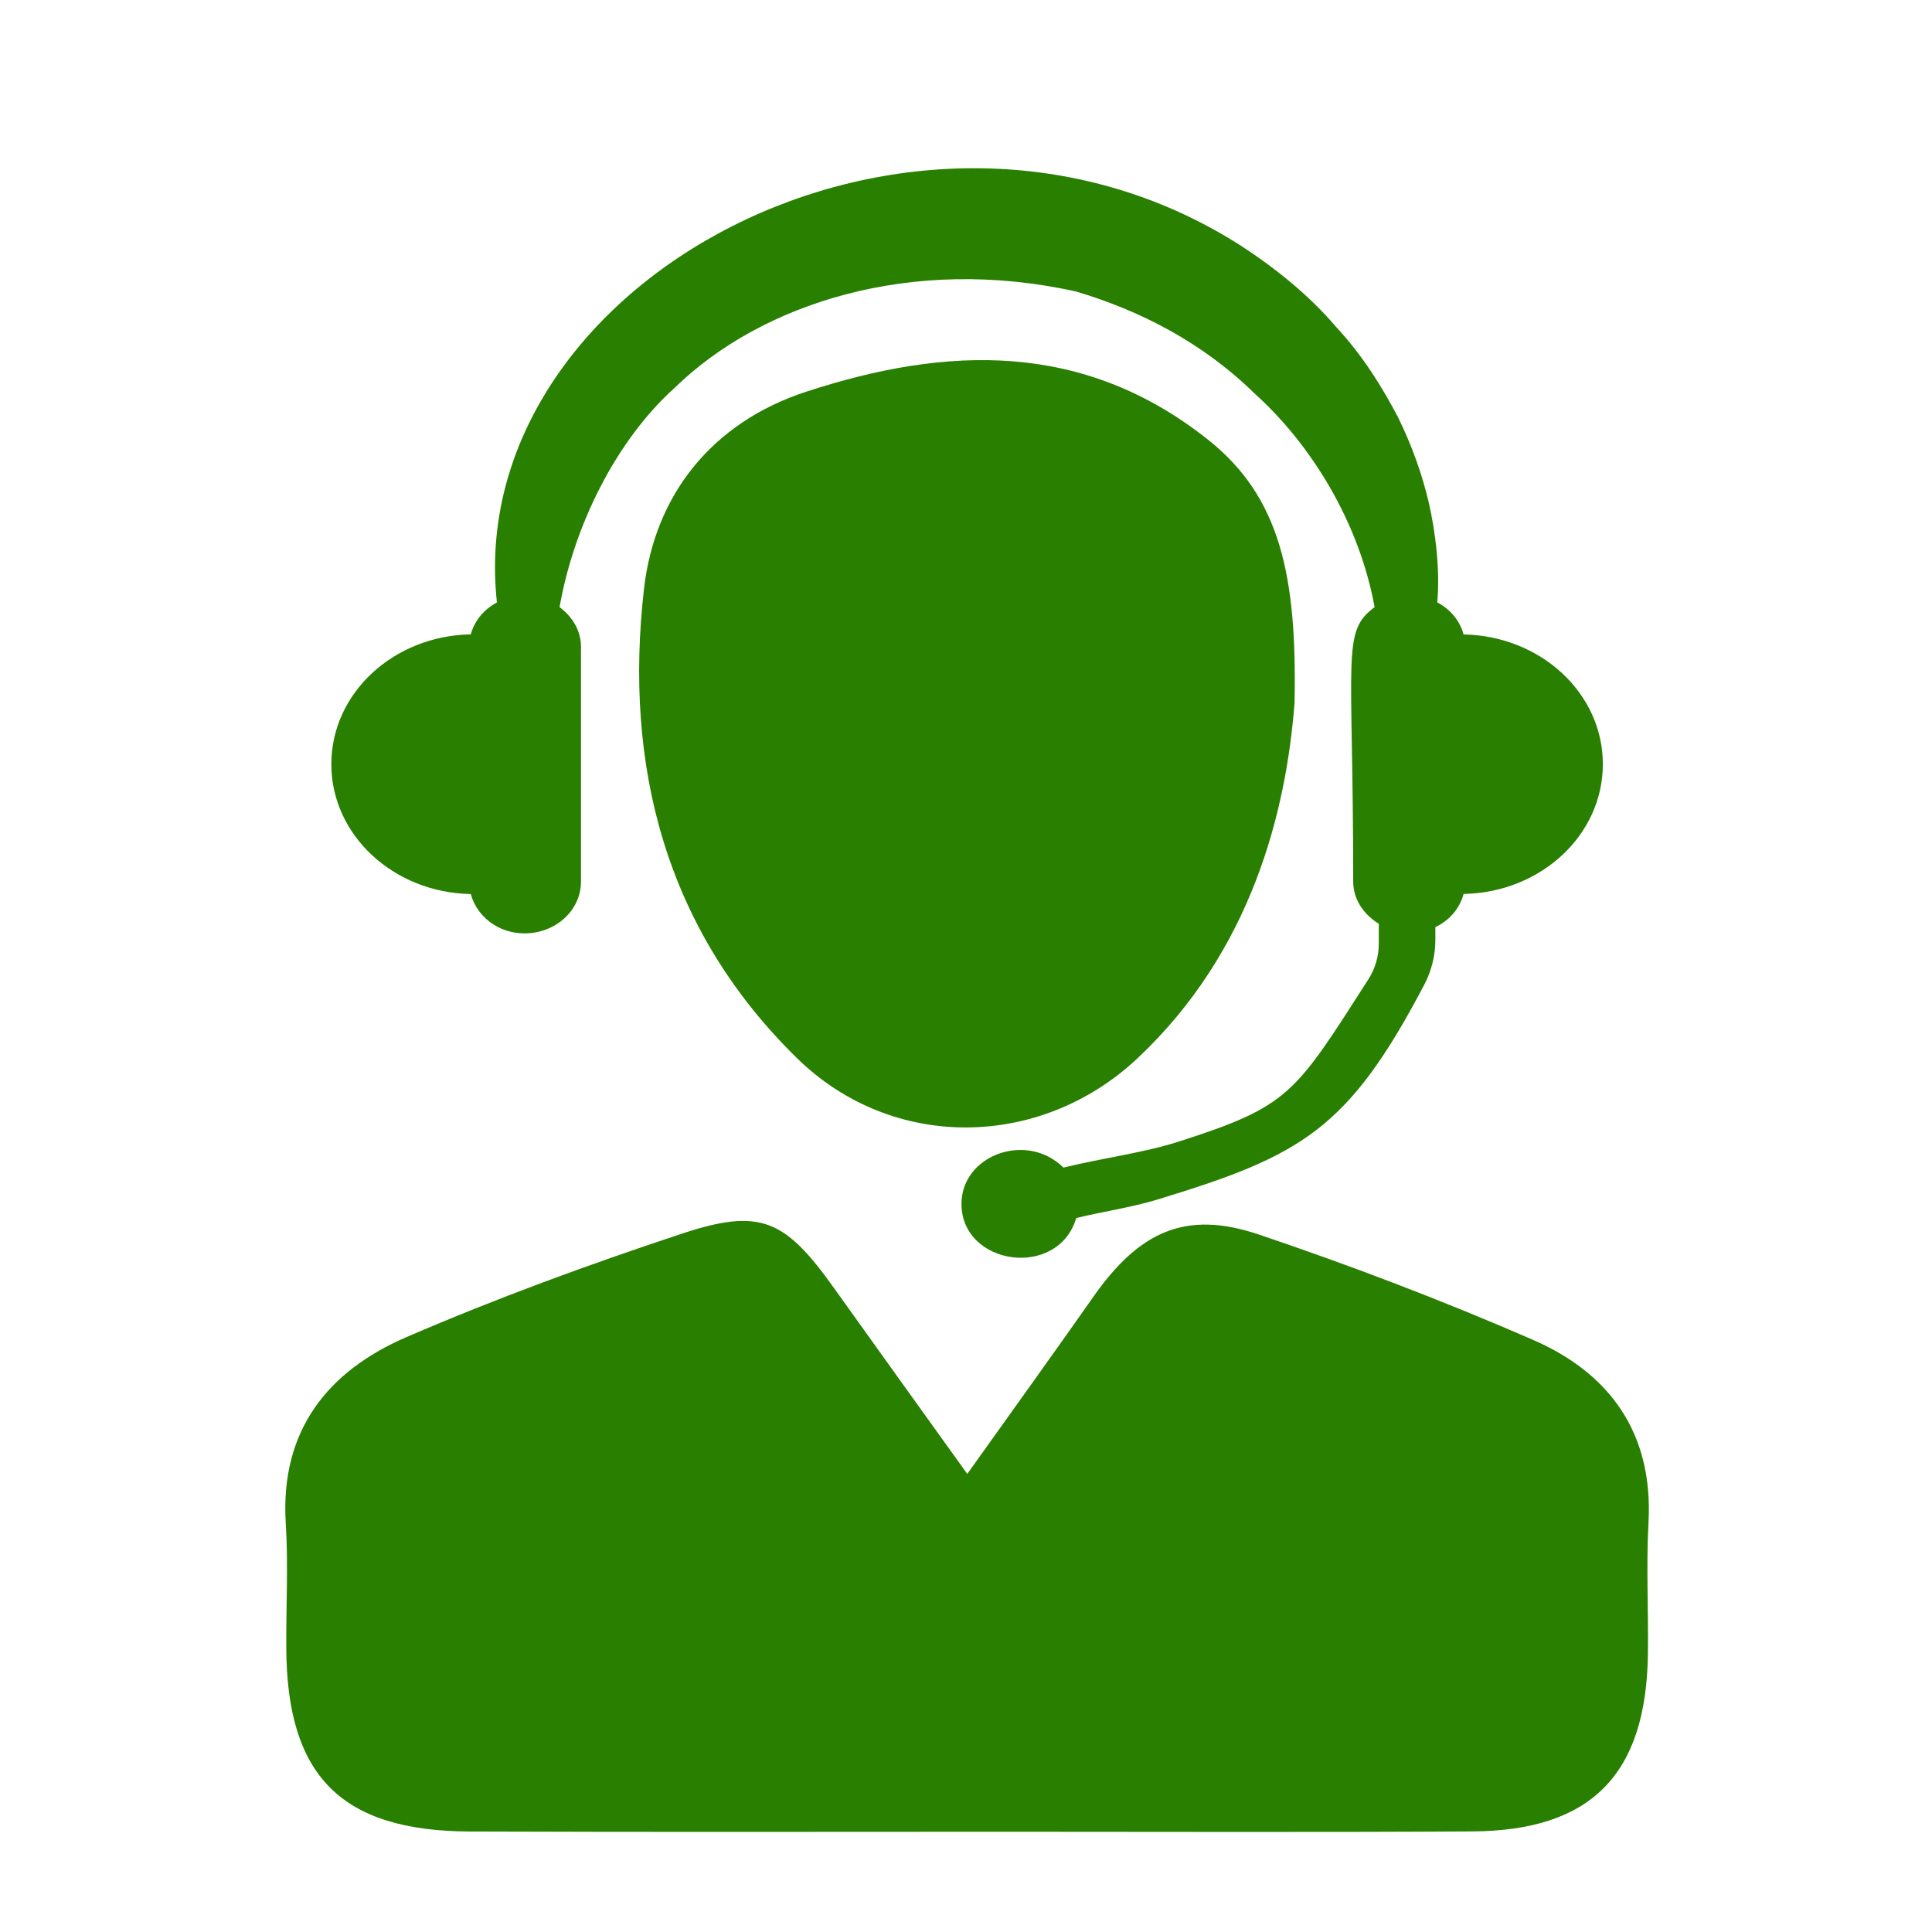
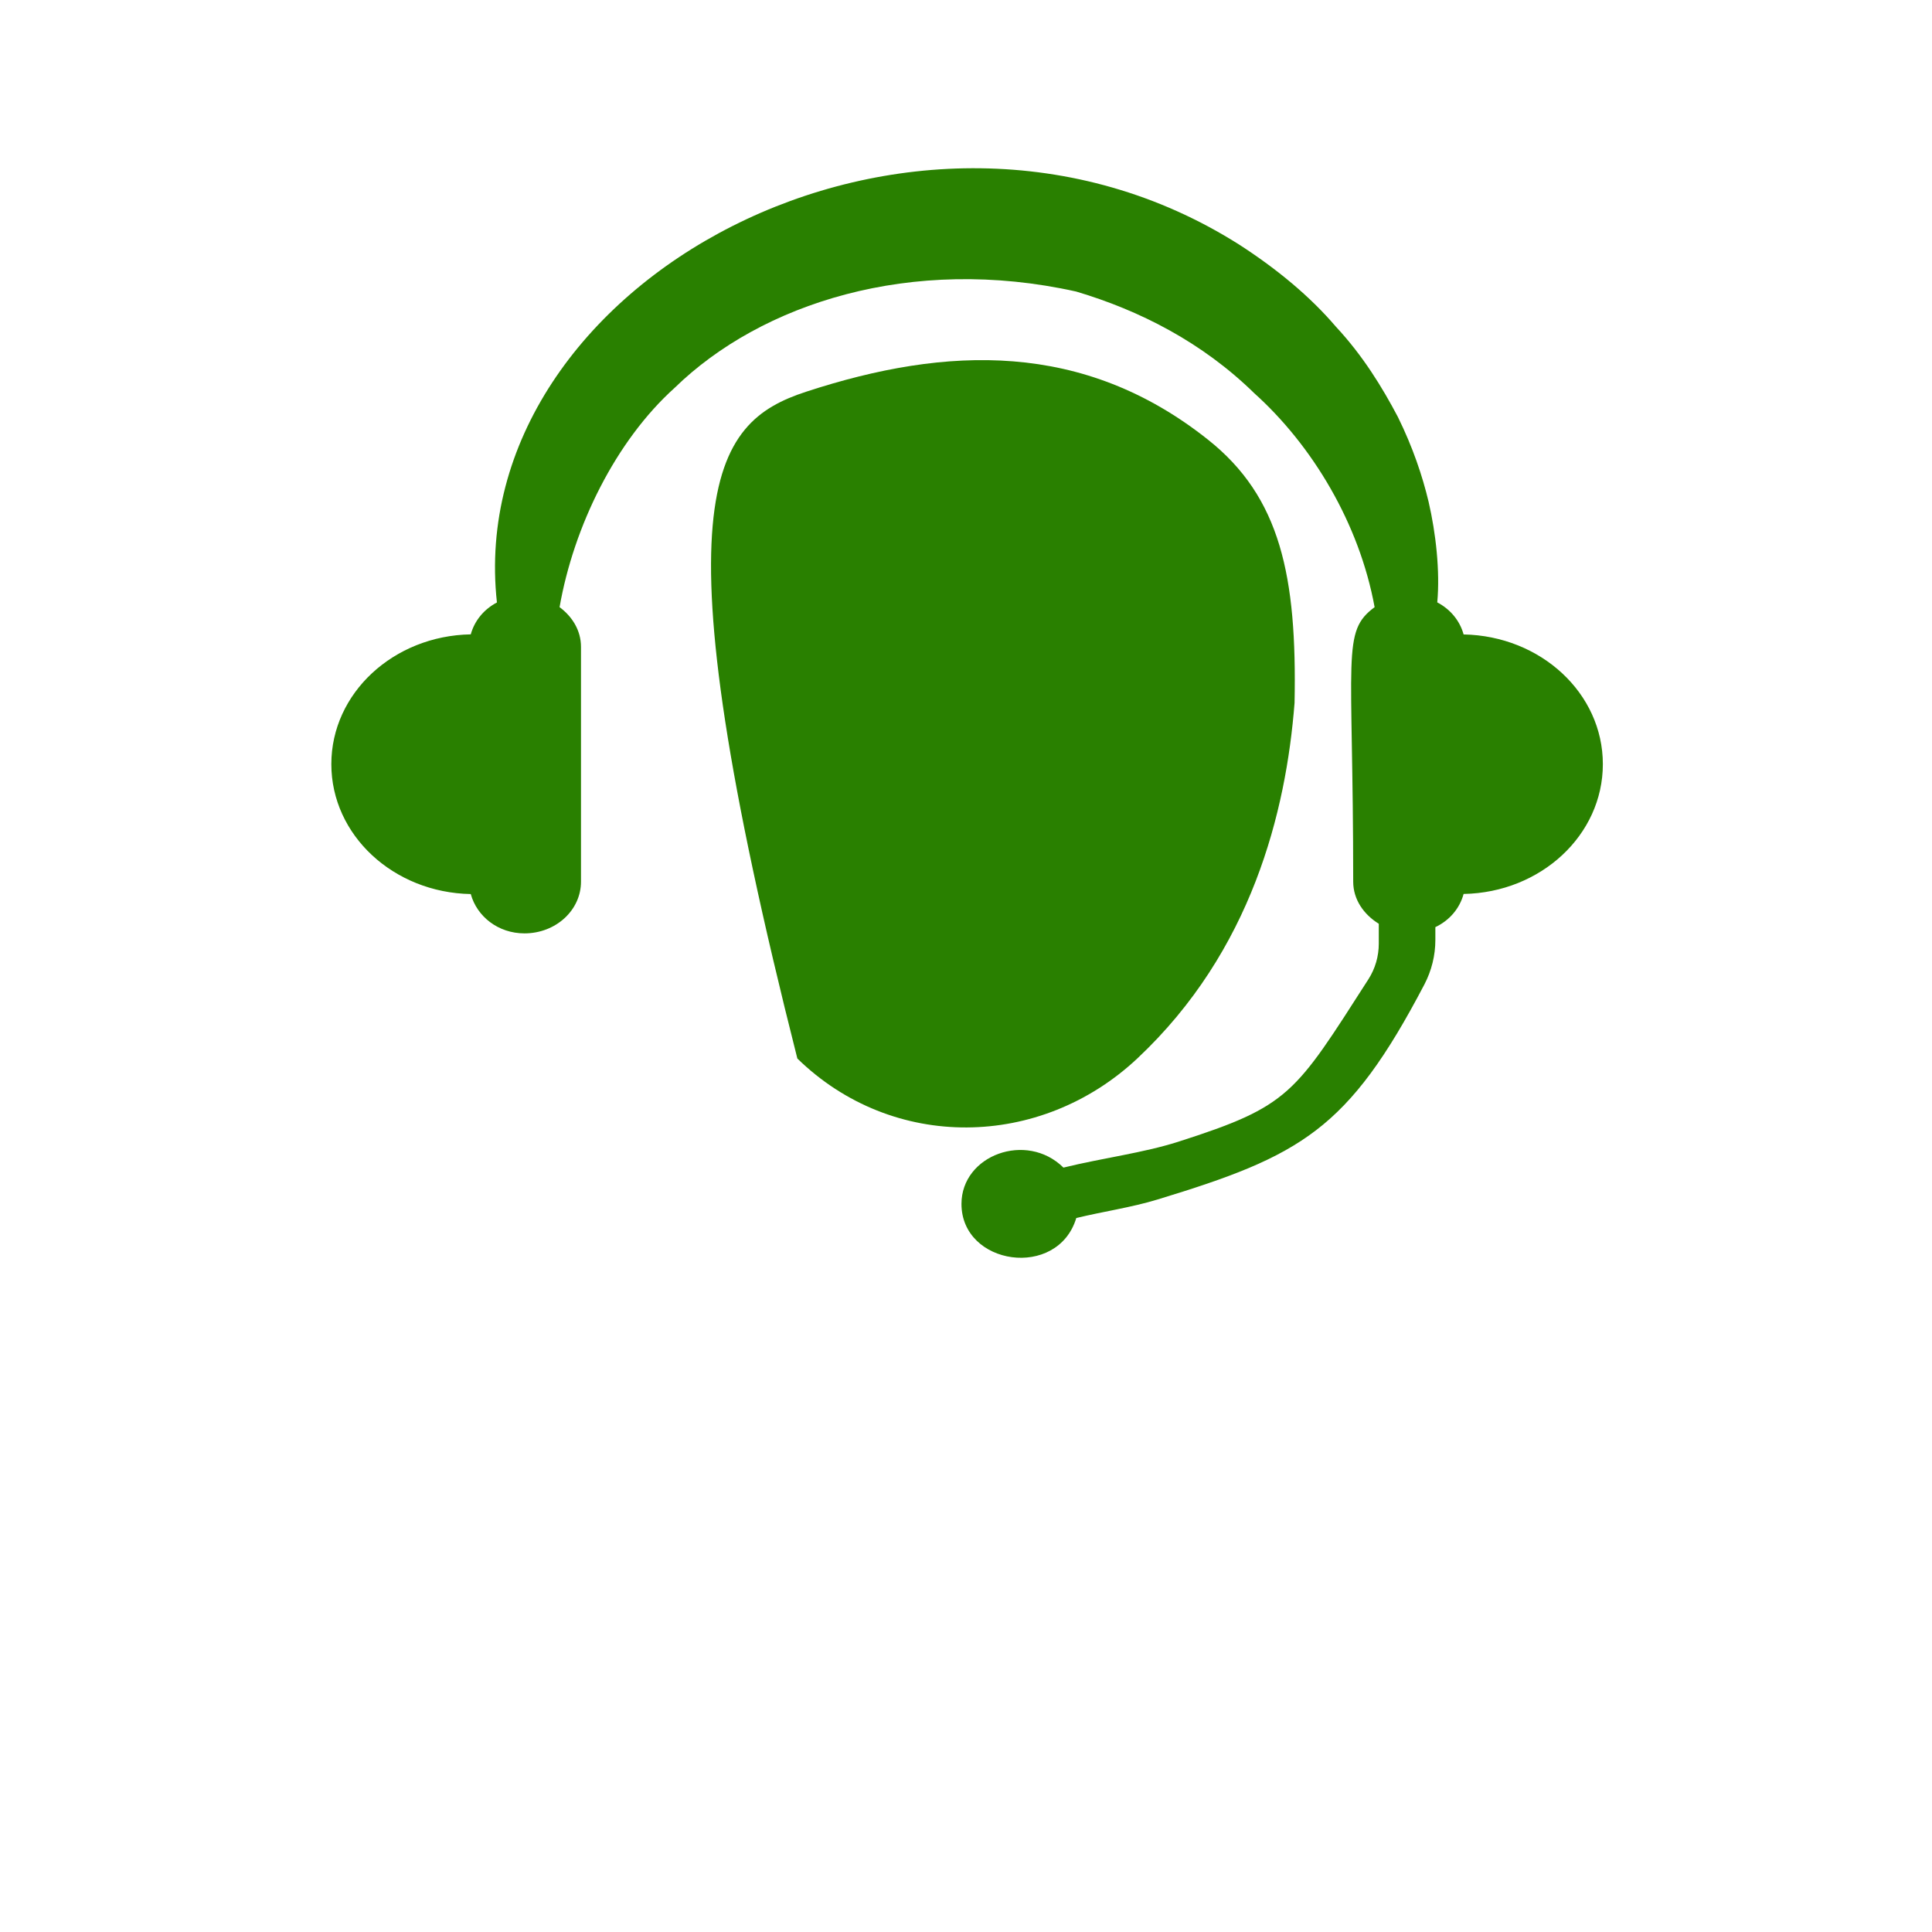
<svg xmlns="http://www.w3.org/2000/svg" version="1.0" preserveAspectRatio="xMidYMid meet" height="500" viewBox="0 0 375 375" zoomAndPan="magnify" width="500">
  <defs>
    <clipPath id="7c05e321fa">
-       <path clip-rule="nonzero" d="M 55 236 L 320.488 236 L 320.488 355.977 L 55 355.977 Z M 55 236" />
-     </clipPath>
+       </clipPath>
  </defs>
  <path fill-rule="nonzero" fill-opacity="1" d="M 284.086 123.145 C 283.344 120.469 281.527 118.266 278.973 116.922 C 279.527 110.883 278.703 103.484 277.289 97.395 C 276.098 92.383 274.211 86.781 271.336 80.945 C 268.293 75.176 264.543 69.039 259.277 63.387 C 254.281 57.531 247.84 52.203 240.574 47.508 C 177.184 7.297 89.66 54.859 96.453 116.938 C 93.914 118.281 92.113 120.469 91.375 123.129 C 76.371 123.395 64.312 134.547 64.312 148.32 C 64.312 162.098 76.371 173.266 91.375 173.535 C 92.566 177.871 96.672 181.168 101.801 181.168 C 107.875 181.168 112.77 176.68 112.77 171.129 L 112.77 125.551 C 112.77 122.387 111.086 119.68 108.613 117.848 C 111.355 102.152 119.512 85.57 130.949 75.277 C 147.734 58.914 176.863 49.461 208.887 56.59 C 221.215 60.258 233.344 66.43 243.449 76.32 C 254.703 86.43 263.836 101.582 266.812 117.848 C 260.336 122.656 262.656 126.809 262.656 171.129 C 262.656 174.594 264.711 177.504 267.621 179.301 L 267.621 183.172 C 267.621 185.609 266.93 188.016 265.602 190.082 C 251.273 212.418 250.328 214.688 228.684 221.617 C 221.871 223.789 214.188 224.73 206.414 226.629 C 199.25 219.551 186.621 224.207 186.621 233.68 C 186.621 245.637 205.289 248.379 208.906 236.418 C 214.152 235.141 219.551 234.383 224.629 232.836 C 252.551 224.344 261.684 219.297 276.465 191.094 C 277.863 188.418 278.602 185.457 278.602 182.449 L 278.602 179.957 C 281.359 178.645 283.312 176.344 284.086 173.516 C 299.07 173.246 311.113 162.098 311.113 148.32 C 311.113 134.562 299.07 123.43 284.086 123.145" fill="#298000" />
  <g clip-path="url(#7c05e321fa)">
    <path fill-rule="nonzero" fill-opacity="1" d="M 187.746 286.086 C 196.711 273.504 204.516 262.691 212.168 251.773 C 221.133 238.977 230.164 234.84 244.324 239.613 C 262.32 245.688 280.133 252.48 297.559 260.066 C 312.508 266.574 320.902 278.215 319.977 295.469 C 319.508 303.965 319.977 312.492 319.859 321 C 319.555 344.449 308.875 355.363 285.648 355.48 C 255.66 355.664 225.672 355.547 195.684 355.547 C 160.836 355.547 125.969 355.633 91.137 355.496 C 66.215 355.379 55.699 344.734 55.566 319.941 C 55.516 311.836 55.969 303.711 55.465 295.641 C 54.355 277.676 63.605 266.137 78.859 259.547 C 96.301 252.012 114.199 245.469 132.227 239.496 C 147.602 234.383 152.359 236.672 161.879 250.008 C 170.07 261.496 178.328 272.949 187.746 286.086" fill="#298000" />
  </g>
-   <path fill-rule="nonzero" fill-opacity="1" d="M 251.273 136.43 C 249.625 157.59 242.945 184.617 220.762 205.438 C 201.957 223.082 173.266 223.52 154.766 205.457 C 129.133 180.414 121.043 148.574 125.012 114.195 C 127.082 96.215 138.047 82.055 156.465 76.035 C 183.844 67.07 210.367 66.18 234.469 85.336 C 248.547 96.504 251.758 111.84 251.273 136.43" fill="#298000" />
+   <path fill-rule="nonzero" fill-opacity="1" d="M 251.273 136.43 C 249.625 157.59 242.945 184.617 220.762 205.438 C 201.957 223.082 173.266 223.52 154.766 205.457 C 127.082 96.215 138.047 82.055 156.465 76.035 C 183.844 67.07 210.367 66.18 234.469 85.336 C 248.547 96.504 251.758 111.84 251.273 136.43" fill="#298000" />
</svg>